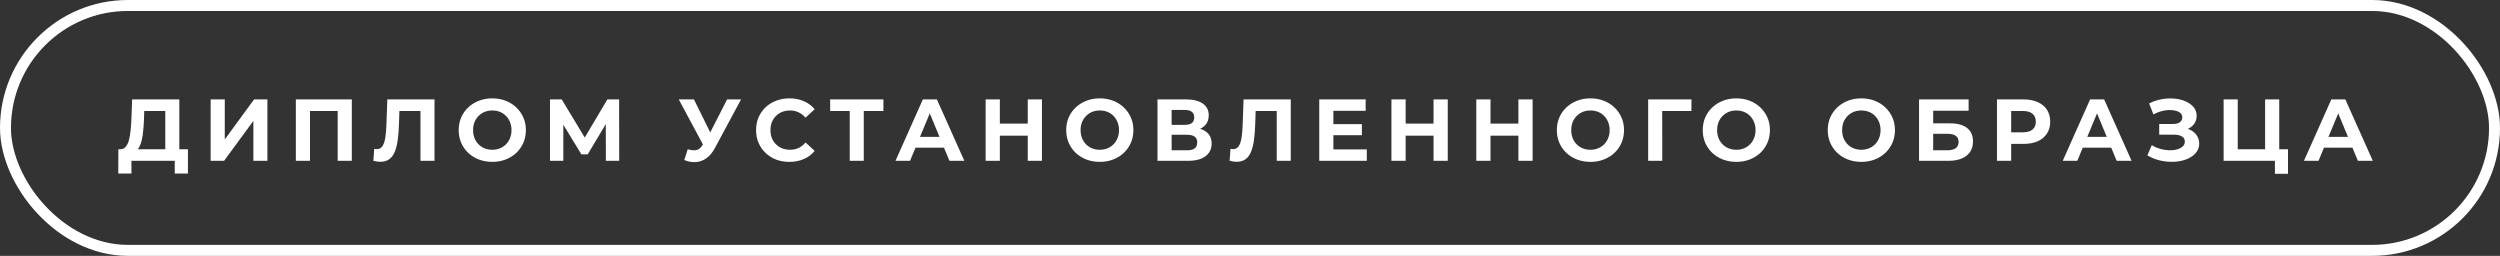
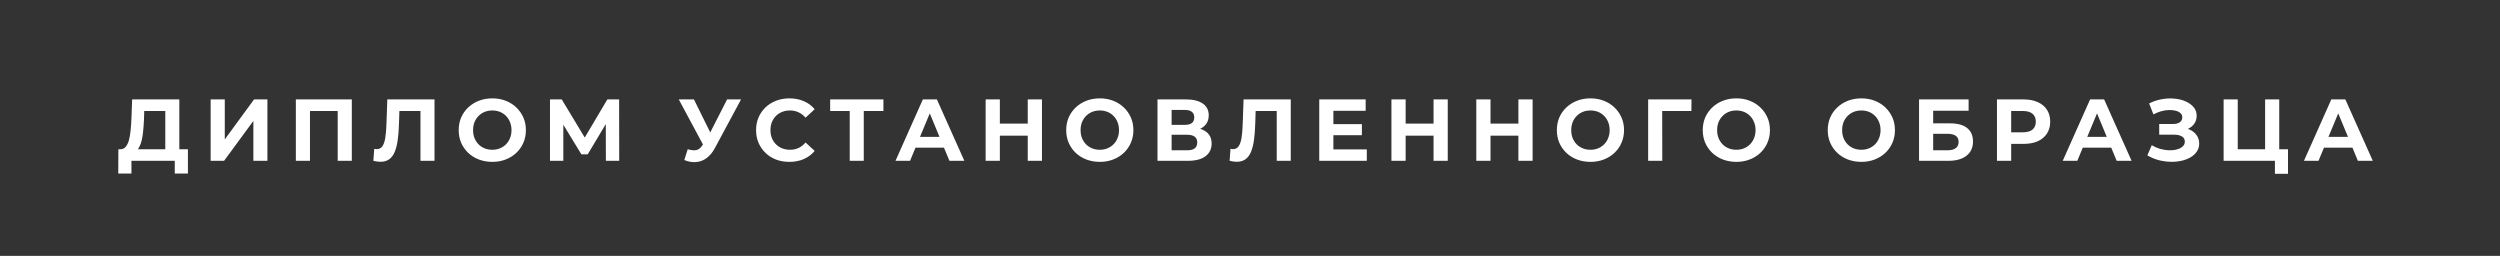
<svg xmlns="http://www.w3.org/2000/svg" width="342" height="35" viewBox="0 0 342 35" fill="none">
  <rect x="0" y="0" width="342" height="35" fill="#333333" stroke="none" />
-   <rect x="0.75" y="0.75" width="340.5" height="33.5" rx="16.75" stroke="white" stroke-width="1.5" />
  <path d="M22.612 21.136V15.184H19.732L19.696 16.408C19.672 16.928 19.636 17.42 19.588 17.884C19.548 18.348 19.484 18.772 19.396 19.156C19.308 19.532 19.192 19.852 19.048 20.116C18.912 20.38 18.74 20.568 18.532 20.68L16.456 20.416C16.744 20.424 16.98 20.324 17.164 20.116C17.356 19.908 17.508 19.616 17.62 19.24C17.732 18.856 17.812 18.408 17.86 17.896C17.916 17.384 17.956 16.828 17.98 16.228L18.076 13.6H24.532V21.136H22.612ZM16.18 23.74L16.192 20.416H25.708V23.74H23.908V22H17.98V23.74H16.18ZM28.817 22V13.6H30.749V19.072L34.757 13.6H36.581V22H34.661V16.54L30.653 22H28.817ZM40.472 22V13.6H48.128V22H46.196V14.74L46.64 15.184H41.96L42.404 14.74V22H40.472ZM52.036 22.132C51.892 22.132 51.74 22.12 51.58 22.096C51.428 22.072 51.26 22.04 51.076 22L51.196 20.356C51.308 20.388 51.424 20.404 51.544 20.404C51.872 20.404 52.128 20.272 52.312 20.008C52.496 19.736 52.628 19.348 52.708 18.844C52.788 18.34 52.84 17.728 52.864 17.008L52.984 13.6H59.44V22H57.52V14.74L57.964 15.184H54.256L54.652 14.716L54.58 16.936C54.556 17.76 54.5 18.492 54.412 19.132C54.324 19.772 54.188 20.316 54.004 20.764C53.82 21.212 53.568 21.552 53.248 21.784C52.928 22.016 52.524 22.132 52.036 22.132ZM67.358 22.144C66.694 22.144 66.078 22.036 65.51 21.82C64.95 21.604 64.462 21.3 64.046 20.908C63.638 20.516 63.318 20.056 63.086 19.528C62.862 19 62.75 18.424 62.75 17.8C62.75 17.176 62.862 16.6 63.086 16.072C63.318 15.544 63.642 15.084 64.058 14.692C64.474 14.3 64.962 13.996 65.522 13.78C66.082 13.564 66.69 13.456 67.346 13.456C68.01 13.456 68.618 13.564 69.17 13.78C69.73 13.996 70.214 14.3 70.622 14.692C71.038 15.084 71.362 15.544 71.594 16.072C71.826 16.592 71.942 17.168 71.942 17.8C71.942 18.424 71.826 19.004 71.594 19.54C71.362 20.068 71.038 20.528 70.622 20.92C70.214 21.304 69.73 21.604 69.17 21.82C68.618 22.036 68.014 22.144 67.358 22.144ZM67.346 20.488C67.722 20.488 68.066 20.424 68.378 20.296C68.698 20.168 68.978 19.984 69.218 19.744C69.458 19.504 69.642 19.22 69.77 18.892C69.906 18.564 69.974 18.2 69.974 17.8C69.974 17.4 69.906 17.036 69.77 16.708C69.642 16.38 69.458 16.096 69.218 15.856C68.986 15.616 68.71 15.432 68.39 15.304C68.07 15.176 67.722 15.112 67.346 15.112C66.97 15.112 66.622 15.176 66.302 15.304C65.99 15.432 65.714 15.616 65.474 15.856C65.234 16.096 65.046 16.38 64.91 16.708C64.782 17.036 64.718 17.4 64.718 17.8C64.718 18.192 64.782 18.556 64.91 18.892C65.046 19.22 65.23 19.504 65.462 19.744C65.702 19.984 65.982 20.168 66.302 20.296C66.622 20.424 66.97 20.488 67.346 20.488ZM75.239 22V13.6H76.847L80.423 19.528H79.571L83.087 13.6H84.695L84.707 22H82.883L82.871 16.396H83.219L80.399 21.112H79.535L76.655 16.396H77.063V22H75.239ZM94.08 20.416C94.544 20.552 94.932 20.592 95.244 20.536C95.564 20.472 95.848 20.248 96.096 19.864L96.504 19.252L96.684 19.048L99.468 13.6H101.376L97.8 20.248C97.48 20.848 97.1 21.308 96.66 21.628C96.228 21.948 95.752 22.128 95.232 22.168C94.712 22.216 94.172 22.124 93.612 21.892L94.08 20.416ZM96.648 20.668L92.856 13.6H94.932L97.716 19.24L96.648 20.668ZM107.979 22.144C107.331 22.144 106.727 22.04 106.167 21.832C105.615 21.616 105.135 21.312 104.727 20.92C104.319 20.528 103.999 20.068 103.767 19.54C103.543 19.012 103.431 18.432 103.431 17.8C103.431 17.168 103.543 16.588 103.767 16.06C103.999 15.532 104.319 15.072 104.727 14.68C105.143 14.288 105.627 13.988 106.179 13.78C106.731 13.564 107.335 13.456 107.991 13.456C108.719 13.456 109.375 13.584 109.959 13.84C110.551 14.088 111.047 14.456 111.447 14.944L110.199 16.096C109.911 15.768 109.591 15.524 109.239 15.364C108.887 15.196 108.503 15.112 108.087 15.112C107.695 15.112 107.335 15.176 107.007 15.304C106.679 15.432 106.395 15.616 106.155 15.856C105.915 16.096 105.727 16.38 105.591 16.708C105.463 17.036 105.399 17.4 105.399 17.8C105.399 18.2 105.463 18.564 105.591 18.892C105.727 19.22 105.915 19.504 106.155 19.744C106.395 19.984 106.679 20.168 107.007 20.296C107.335 20.424 107.695 20.488 108.087 20.488C108.503 20.488 108.887 20.408 109.239 20.248C109.591 20.08 109.911 19.828 110.199 19.492L111.447 20.644C111.047 21.132 110.551 21.504 109.959 21.76C109.375 22.016 108.715 22.144 107.979 22.144ZM116.243 22V14.74L116.687 15.184H113.567V13.6H120.851V15.184H117.731L118.163 14.74V22H116.243ZM122.502 22L126.246 13.6H128.166L131.922 22H129.882L126.81 14.584H127.578L124.494 22H122.502ZM124.374 20.2L124.89 18.724H129.21L129.738 20.2H124.374ZM140.596 13.6H142.54V22H140.596V13.6ZM136.78 22H134.836V13.6H136.78V22ZM140.74 18.556H136.636V16.912H140.74V18.556ZM150.465 22.144C149.801 22.144 149.185 22.036 148.617 21.82C148.057 21.604 147.569 21.3 147.153 20.908C146.745 20.516 146.425 20.056 146.193 19.528C145.969 19 145.857 18.424 145.857 17.8C145.857 17.176 145.969 16.6 146.193 16.072C146.425 15.544 146.749 15.084 147.165 14.692C147.581 14.3 148.069 13.996 148.629 13.78C149.189 13.564 149.797 13.456 150.453 13.456C151.117 13.456 151.725 13.564 152.277 13.78C152.837 13.996 153.321 14.3 153.729 14.692C154.145 15.084 154.469 15.544 154.701 16.072C154.933 16.592 155.049 17.168 155.049 17.8C155.049 18.424 154.933 19.004 154.701 19.54C154.469 20.068 154.145 20.528 153.729 20.92C153.321 21.304 152.837 21.604 152.277 21.82C151.725 22.036 151.121 22.144 150.465 22.144ZM150.453 20.488C150.829 20.488 151.173 20.424 151.485 20.296C151.805 20.168 152.085 19.984 152.325 19.744C152.565 19.504 152.749 19.22 152.877 18.892C153.013 18.564 153.081 18.2 153.081 17.8C153.081 17.4 153.013 17.036 152.877 16.708C152.749 16.38 152.565 16.096 152.325 15.856C152.093 15.616 151.817 15.432 151.497 15.304C151.177 15.176 150.829 15.112 150.453 15.112C150.077 15.112 149.729 15.176 149.409 15.304C149.097 15.432 148.821 15.616 148.581 15.856C148.341 16.096 148.153 16.38 148.017 16.708C147.889 17.036 147.825 17.4 147.825 17.8C147.825 18.192 147.889 18.556 148.017 18.892C148.153 19.22 148.337 19.504 148.569 19.744C148.809 19.984 149.089 20.168 149.409 20.296C149.729 20.424 150.077 20.488 150.453 20.488ZM158.346 22V13.6H162.258C163.234 13.6 163.994 13.788 164.538 14.164C165.082 14.54 165.354 15.076 165.354 15.772C165.354 16.46 165.098 16.996 164.586 17.38C164.074 17.756 163.394 17.944 162.546 17.944L162.774 17.44C163.718 17.44 164.45 17.628 164.97 18.004C165.49 18.38 165.75 18.924 165.75 19.636C165.75 20.372 165.47 20.952 164.91 21.376C164.358 21.792 163.55 22 162.486 22H158.346ZM160.278 20.56H162.414C162.862 20.56 163.202 20.472 163.434 20.296C163.666 20.12 163.782 19.848 163.782 19.48C163.782 19.128 163.666 18.868 163.434 18.7C163.202 18.524 162.862 18.436 162.414 18.436H160.278V20.56ZM160.278 17.08H162.09C162.514 17.08 162.834 16.996 163.05 16.828C163.266 16.652 163.374 16.396 163.374 16.06C163.374 15.724 163.266 15.472 163.05 15.304C162.834 15.128 162.514 15.04 162.09 15.04H160.278V17.08ZM169.172 22.132C169.028 22.132 168.876 22.12 168.716 22.096C168.564 22.072 168.396 22.04 168.212 22L168.332 20.356C168.444 20.388 168.56 20.404 168.68 20.404C169.008 20.404 169.264 20.272 169.448 20.008C169.632 19.736 169.764 19.348 169.844 18.844C169.924 18.34 169.976 17.728 170 17.008L170.12 13.6H176.576V22H174.656V14.74L175.1 15.184H171.392L171.788 14.716L171.716 16.936C171.692 17.76 171.636 18.492 171.548 19.132C171.46 19.772 171.324 20.316 171.14 20.764C170.956 21.212 170.704 21.552 170.384 21.784C170.064 22.016 169.66 22.132 169.172 22.132ZM182.262 16.984H186.306V18.496H182.262V16.984ZM182.406 20.44H186.978V22H180.474V13.6H186.822V15.16H182.406V20.44ZM196.108 13.6H198.052V22H196.108V13.6ZM192.292 22H190.348V13.6H192.292V22ZM196.252 18.556H192.148V16.912H196.252V18.556ZM207.717 13.6H209.661V22H207.717V13.6ZM203.901 22H201.957V13.6H203.901V22ZM207.861 18.556H203.757V16.912H207.861V18.556ZM217.585 22.144C216.921 22.144 216.305 22.036 215.737 21.82C215.177 21.604 214.689 21.3 214.273 20.908C213.865 20.516 213.545 20.056 213.313 19.528C213.089 19 212.977 18.424 212.977 17.8C212.977 17.176 213.089 16.6 213.313 16.072C213.545 15.544 213.869 15.084 214.285 14.692C214.701 14.3 215.189 13.996 215.749 13.78C216.309 13.564 216.917 13.456 217.573 13.456C218.237 13.456 218.845 13.564 219.397 13.78C219.957 13.996 220.441 14.3 220.849 14.692C221.265 15.084 221.589 15.544 221.821 16.072C222.053 16.592 222.169 17.168 222.169 17.8C222.169 18.424 222.053 19.004 221.821 19.54C221.589 20.068 221.265 20.528 220.849 20.92C220.441 21.304 219.957 21.604 219.397 21.82C218.845 22.036 218.241 22.144 217.585 22.144ZM217.573 20.488C217.949 20.488 218.293 20.424 218.605 20.296C218.925 20.168 219.205 19.984 219.445 19.744C219.685 19.504 219.869 19.22 219.997 18.892C220.133 18.564 220.201 18.2 220.201 17.8C220.201 17.4 220.133 17.036 219.997 16.708C219.869 16.38 219.685 16.096 219.445 15.856C219.213 15.616 218.937 15.432 218.617 15.304C218.297 15.176 217.949 15.112 217.573 15.112C217.197 15.112 216.849 15.176 216.529 15.304C216.217 15.432 215.941 15.616 215.701 15.856C215.461 16.096 215.273 16.38 215.137 16.708C215.009 17.036 214.945 17.4 214.945 17.8C214.945 18.192 215.009 18.556 215.137 18.892C215.273 19.22 215.457 19.504 215.689 19.744C215.929 19.984 216.209 20.168 216.529 20.296C216.849 20.424 217.197 20.488 217.573 20.488ZM225.467 22V13.6H231.395L231.383 15.184H226.943L227.387 14.74L227.399 22H225.467ZM237.544 22.144C236.88 22.144 236.264 22.036 235.696 21.82C235.136 21.604 234.648 21.3 234.232 20.908C233.824 20.516 233.504 20.056 233.272 19.528C233.048 19 232.936 18.424 232.936 17.8C232.936 17.176 233.048 16.6 233.272 16.072C233.504 15.544 233.828 15.084 234.244 14.692C234.66 14.3 235.148 13.996 235.708 13.78C236.268 13.564 236.876 13.456 237.532 13.456C238.196 13.456 238.804 13.564 239.356 13.78C239.916 13.996 240.4 14.3 240.808 14.692C241.224 15.084 241.548 15.544 241.78 16.072C242.012 16.592 242.128 17.168 242.128 17.8C242.128 18.424 242.012 19.004 241.78 19.54C241.548 20.068 241.224 20.528 240.808 20.92C240.4 21.304 239.916 21.604 239.356 21.82C238.804 22.036 238.2 22.144 237.544 22.144ZM237.532 20.488C237.908 20.488 238.252 20.424 238.564 20.296C238.884 20.168 239.164 19.984 239.404 19.744C239.644 19.504 239.828 19.22 239.956 18.892C240.092 18.564 240.16 18.2 240.16 17.8C240.16 17.4 240.092 17.036 239.956 16.708C239.828 16.38 239.644 16.096 239.404 15.856C239.172 15.616 238.896 15.432 238.576 15.304C238.256 15.176 237.908 15.112 237.532 15.112C237.156 15.112 236.808 15.176 236.488 15.304C236.176 15.432 235.9 15.616 235.66 15.856C235.42 16.096 235.232 16.38 235.096 16.708C234.968 17.036 234.904 17.4 234.904 17.8C234.904 18.192 234.968 18.556 235.096 18.892C235.232 19.22 235.416 19.504 235.648 19.744C235.888 19.984 236.168 20.168 236.488 20.296C236.808 20.424 237.156 20.488 237.532 20.488ZM254.644 22.144C253.98 22.144 253.364 22.036 252.796 21.82C252.236 21.604 251.748 21.3 251.332 20.908C250.924 20.516 250.604 20.056 250.372 19.528C250.148 19 250.036 18.424 250.036 17.8C250.036 17.176 250.148 16.6 250.372 16.072C250.604 15.544 250.928 15.084 251.344 14.692C251.76 14.3 252.248 13.996 252.808 13.78C253.368 13.564 253.976 13.456 254.632 13.456C255.296 13.456 255.904 13.564 256.456 13.78C257.016 13.996 257.5 14.3 257.908 14.692C258.324 15.084 258.648 15.544 258.88 16.072C259.112 16.592 259.228 17.168 259.228 17.8C259.228 18.424 259.112 19.004 258.88 19.54C258.648 20.068 258.324 20.528 257.908 20.92C257.5 21.304 257.016 21.604 256.456 21.82C255.904 22.036 255.3 22.144 254.644 22.144ZM254.632 20.488C255.008 20.488 255.352 20.424 255.664 20.296C255.984 20.168 256.264 19.984 256.504 19.744C256.744 19.504 256.928 19.22 257.056 18.892C257.192 18.564 257.26 18.2 257.26 17.8C257.26 17.4 257.192 17.036 257.056 16.708C256.928 16.38 256.744 16.096 256.504 15.856C256.272 15.616 255.996 15.432 255.676 15.304C255.356 15.176 255.008 15.112 254.632 15.112C254.256 15.112 253.908 15.176 253.588 15.304C253.276 15.432 253 15.616 252.76 15.856C252.52 16.096 252.332 16.38 252.196 16.708C252.068 17.036 252.004 17.4 252.004 17.8C252.004 18.192 252.068 18.556 252.196 18.892C252.332 19.22 252.516 19.504 252.748 19.744C252.988 19.984 253.268 20.168 253.588 20.296C253.908 20.424 254.256 20.488 254.632 20.488ZM262.526 22V13.6H269.306V15.148H264.458V16.876H266.786C267.802 16.876 268.574 17.088 269.102 17.512C269.638 17.936 269.906 18.552 269.906 19.36C269.906 20.192 269.61 20.84 269.018 21.304C268.426 21.768 267.59 22 266.51 22H262.526ZM264.458 20.56H266.402C266.898 20.56 267.278 20.464 267.542 20.272C267.806 20.072 267.938 19.784 267.938 19.408C267.938 18.672 267.426 18.304 266.402 18.304H264.458V20.56ZM273.185 22V13.6H276.821C277.573 13.6 278.221 13.724 278.765 13.972C279.309 14.212 279.729 14.56 280.025 15.016C280.321 15.472 280.469 16.016 280.469 16.648C280.469 17.272 280.321 17.812 280.025 18.268C279.729 18.724 279.309 19.076 278.765 19.324C278.221 19.564 277.573 19.684 276.821 19.684H274.265L275.129 18.808V22H273.185ZM275.129 19.024L274.265 18.1H276.713C277.313 18.1 277.761 17.972 278.057 17.716C278.353 17.46 278.501 17.104 278.501 16.648C278.501 16.184 278.353 15.824 278.057 15.568C277.761 15.312 277.313 15.184 276.713 15.184H274.265L275.129 14.26V19.024ZM282.182 22L285.926 13.6H287.846L291.602 22H289.562L286.49 14.584H287.258L284.174 22H282.182ZM284.054 20.2L284.57 18.724H288.89L289.418 20.2H284.054ZM293.76 21.256L294.36 19.864C294.72 20.08 295.104 20.248 295.512 20.368C295.928 20.48 296.332 20.544 296.724 20.56C297.124 20.568 297.484 20.528 297.804 20.44C298.132 20.352 298.392 20.22 298.584 20.044C298.784 19.868 298.884 19.644 298.884 19.372C298.884 19.052 298.752 18.816 298.488 18.664C298.224 18.504 297.872 18.424 297.432 18.424H295.38V16.96H297.288C297.68 16.96 297.984 16.88 298.2 16.72C298.424 16.56 298.536 16.34 298.536 16.06C298.536 15.82 298.456 15.628 298.296 15.484C298.136 15.332 297.916 15.22 297.636 15.148C297.364 15.076 297.056 15.044 296.712 15.052C296.368 15.06 296.012 15.116 295.644 15.22C295.276 15.324 294.924 15.468 294.588 15.652L294 14.152C294.544 13.872 295.116 13.68 295.716 13.576C296.324 13.464 296.908 13.436 297.468 13.492C298.036 13.54 298.548 13.668 299.004 13.876C299.46 14.076 299.824 14.34 300.096 14.668C300.368 14.996 300.504 15.384 300.504 15.832C300.504 16.232 300.4 16.588 300.192 16.9C299.984 17.212 299.692 17.452 299.316 17.62C298.948 17.788 298.524 17.872 298.044 17.872L298.092 17.44C298.652 17.44 299.136 17.536 299.544 17.728C299.96 17.912 300.28 18.172 300.504 18.508C300.736 18.836 300.852 19.216 300.852 19.648C300.852 20.048 300.744 20.408 300.528 20.728C300.32 21.04 300.032 21.304 299.664 21.52C299.296 21.736 298.876 21.896 298.404 22C297.932 22.104 297.428 22.148 296.892 22.132C296.364 22.116 295.832 22.04 295.296 21.904C294.76 21.76 294.248 21.544 293.76 21.256ZM304.191 22V13.6H306.123V20.416H309.867V13.6H311.799V22H304.191ZM311.211 23.776V21.544L311.631 22H309.867V20.416H312.999V23.776H311.211ZM315.18 22L318.924 13.6H320.844L324.6 22H322.56L319.488 14.584H320.256L317.172 22H315.18ZM317.052 20.2L317.568 18.724H321.888L322.416 20.2H317.052Z" fill="white" />
</svg>